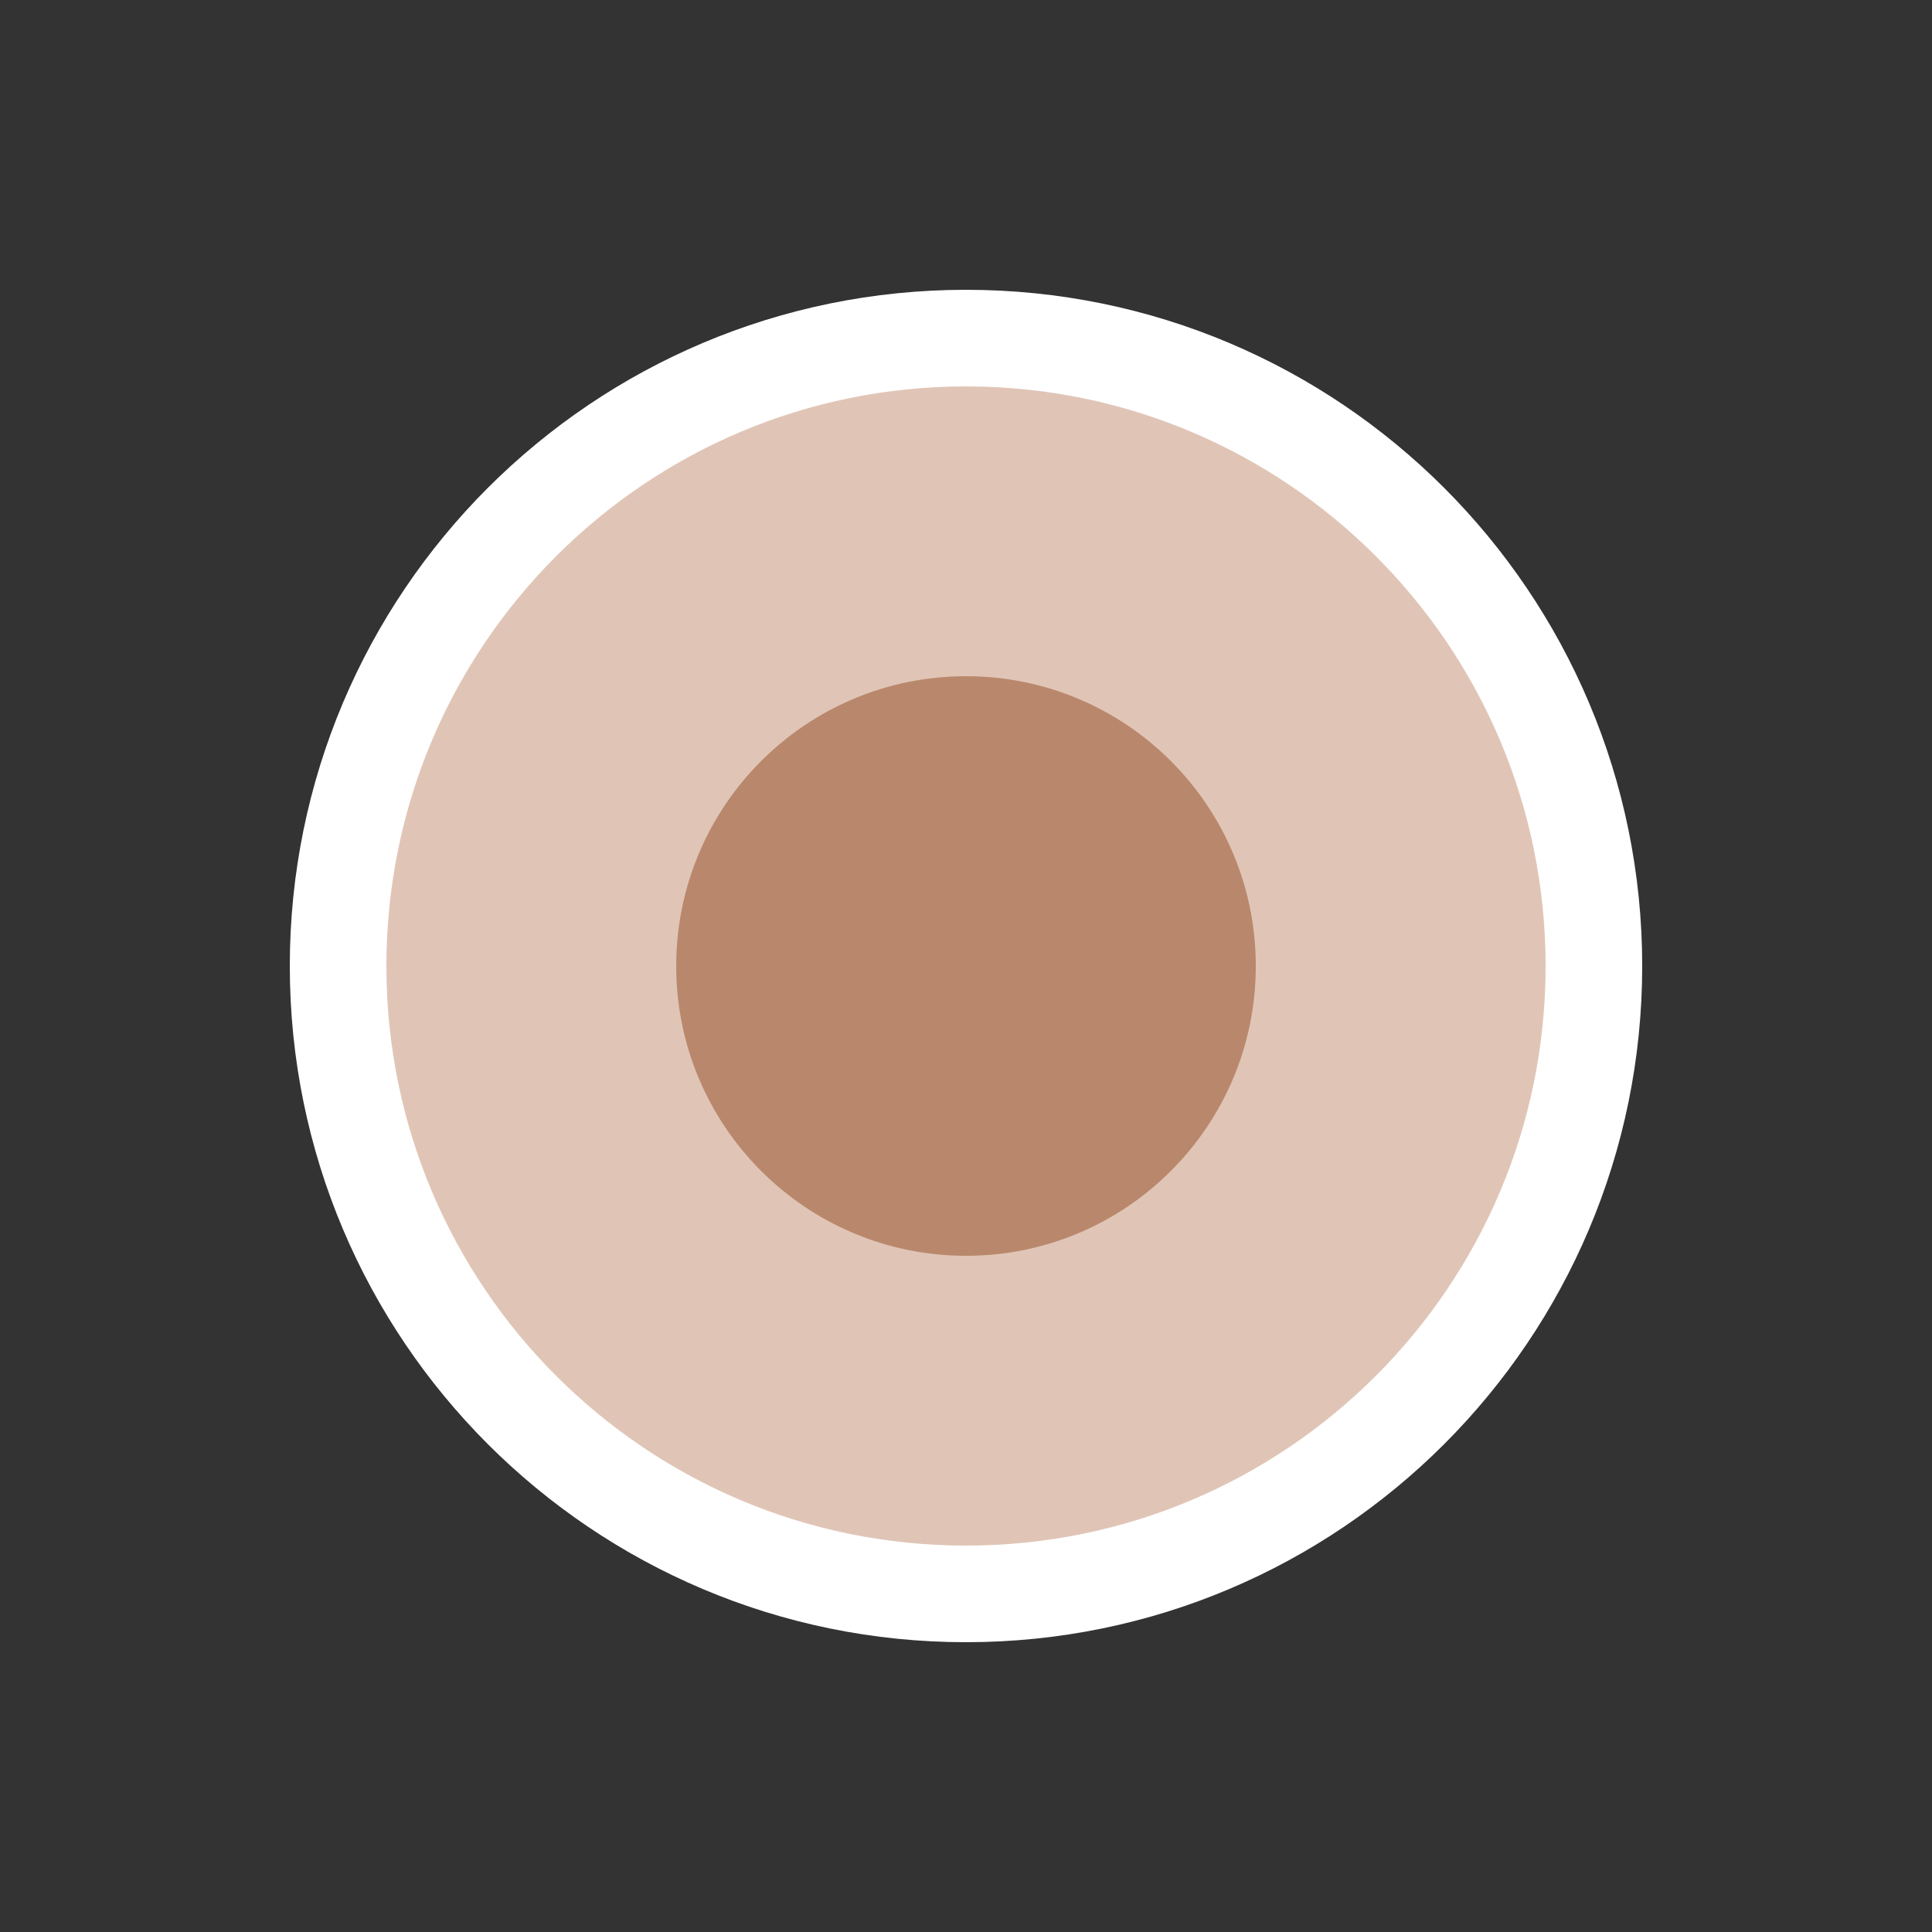
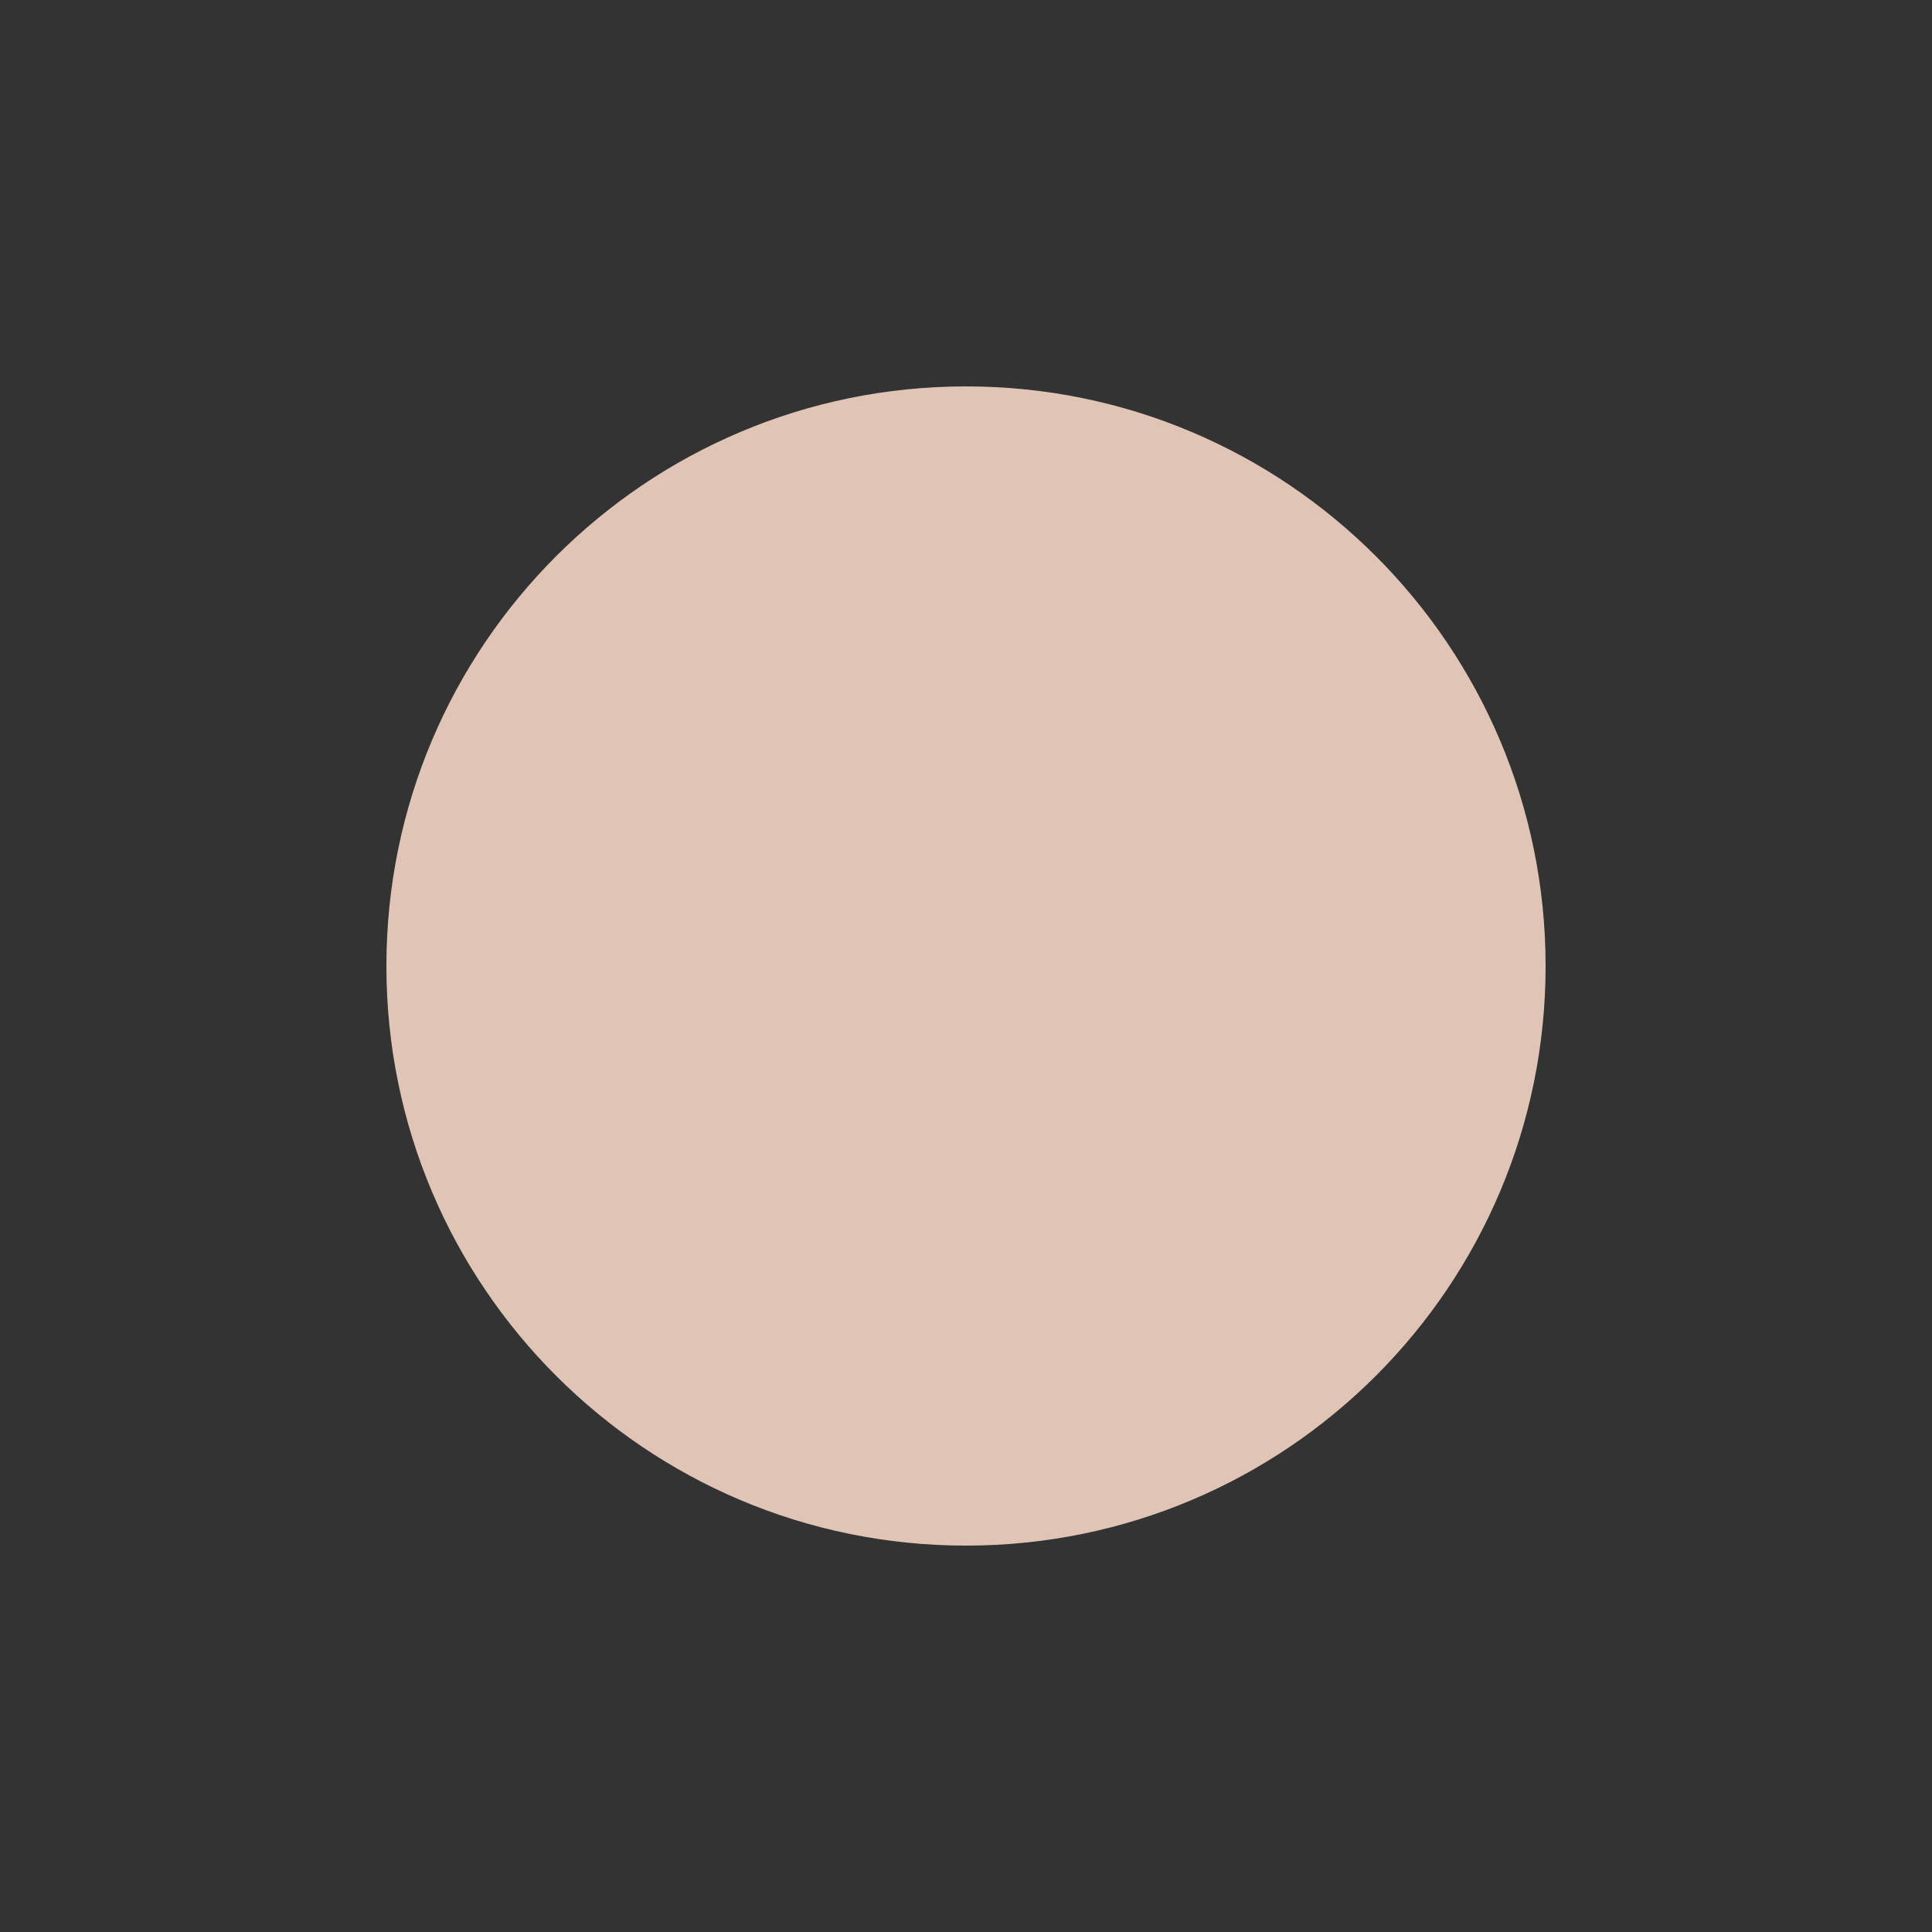
<svg xmlns="http://www.w3.org/2000/svg" width="40px" height="40px" viewBox="0 0 40 40" version="1.1">
  <rect x="0" y="0" width="40" height="40" fill="#333333" stroke="none" />
  <title>icn-Map-Location-Boutique-up</title>
  <desc>Created with Sketch.</desc>
  <g id="icn-Map-Location-Boutique-up" stroke="none" stroke-width="1" fill="none" fill-rule="evenodd">
-     <path d="M20,8 C13.372,8 8,13.373 8,20.001 C8,26.627 13.372,32 20,32 C26.628,32 32,26.627 32,20.001 C32,13.373 26.628,8 20,8" id="outline" stroke="#FFFFFF" stroke-width="4" />
    <path d="M20,8 C13.372,8 8,13.373 8,20.001 C8,26.627 13.372,32 20,32 C26.628,32 32,26.627 32,20.001 C32,13.373 26.628,8 20,8" id="outer" fill="#E0C5B7" />
-     <path d="M20,14 C16.686,14 14,16.687 14,20.001 C14,23.313 16.686,26 20,26 C23.314,26 26,23.313 26,20.001 C26,16.687 23.314,14 20,14" id="inner" fill="#B9886C" />
  </g>
</svg>